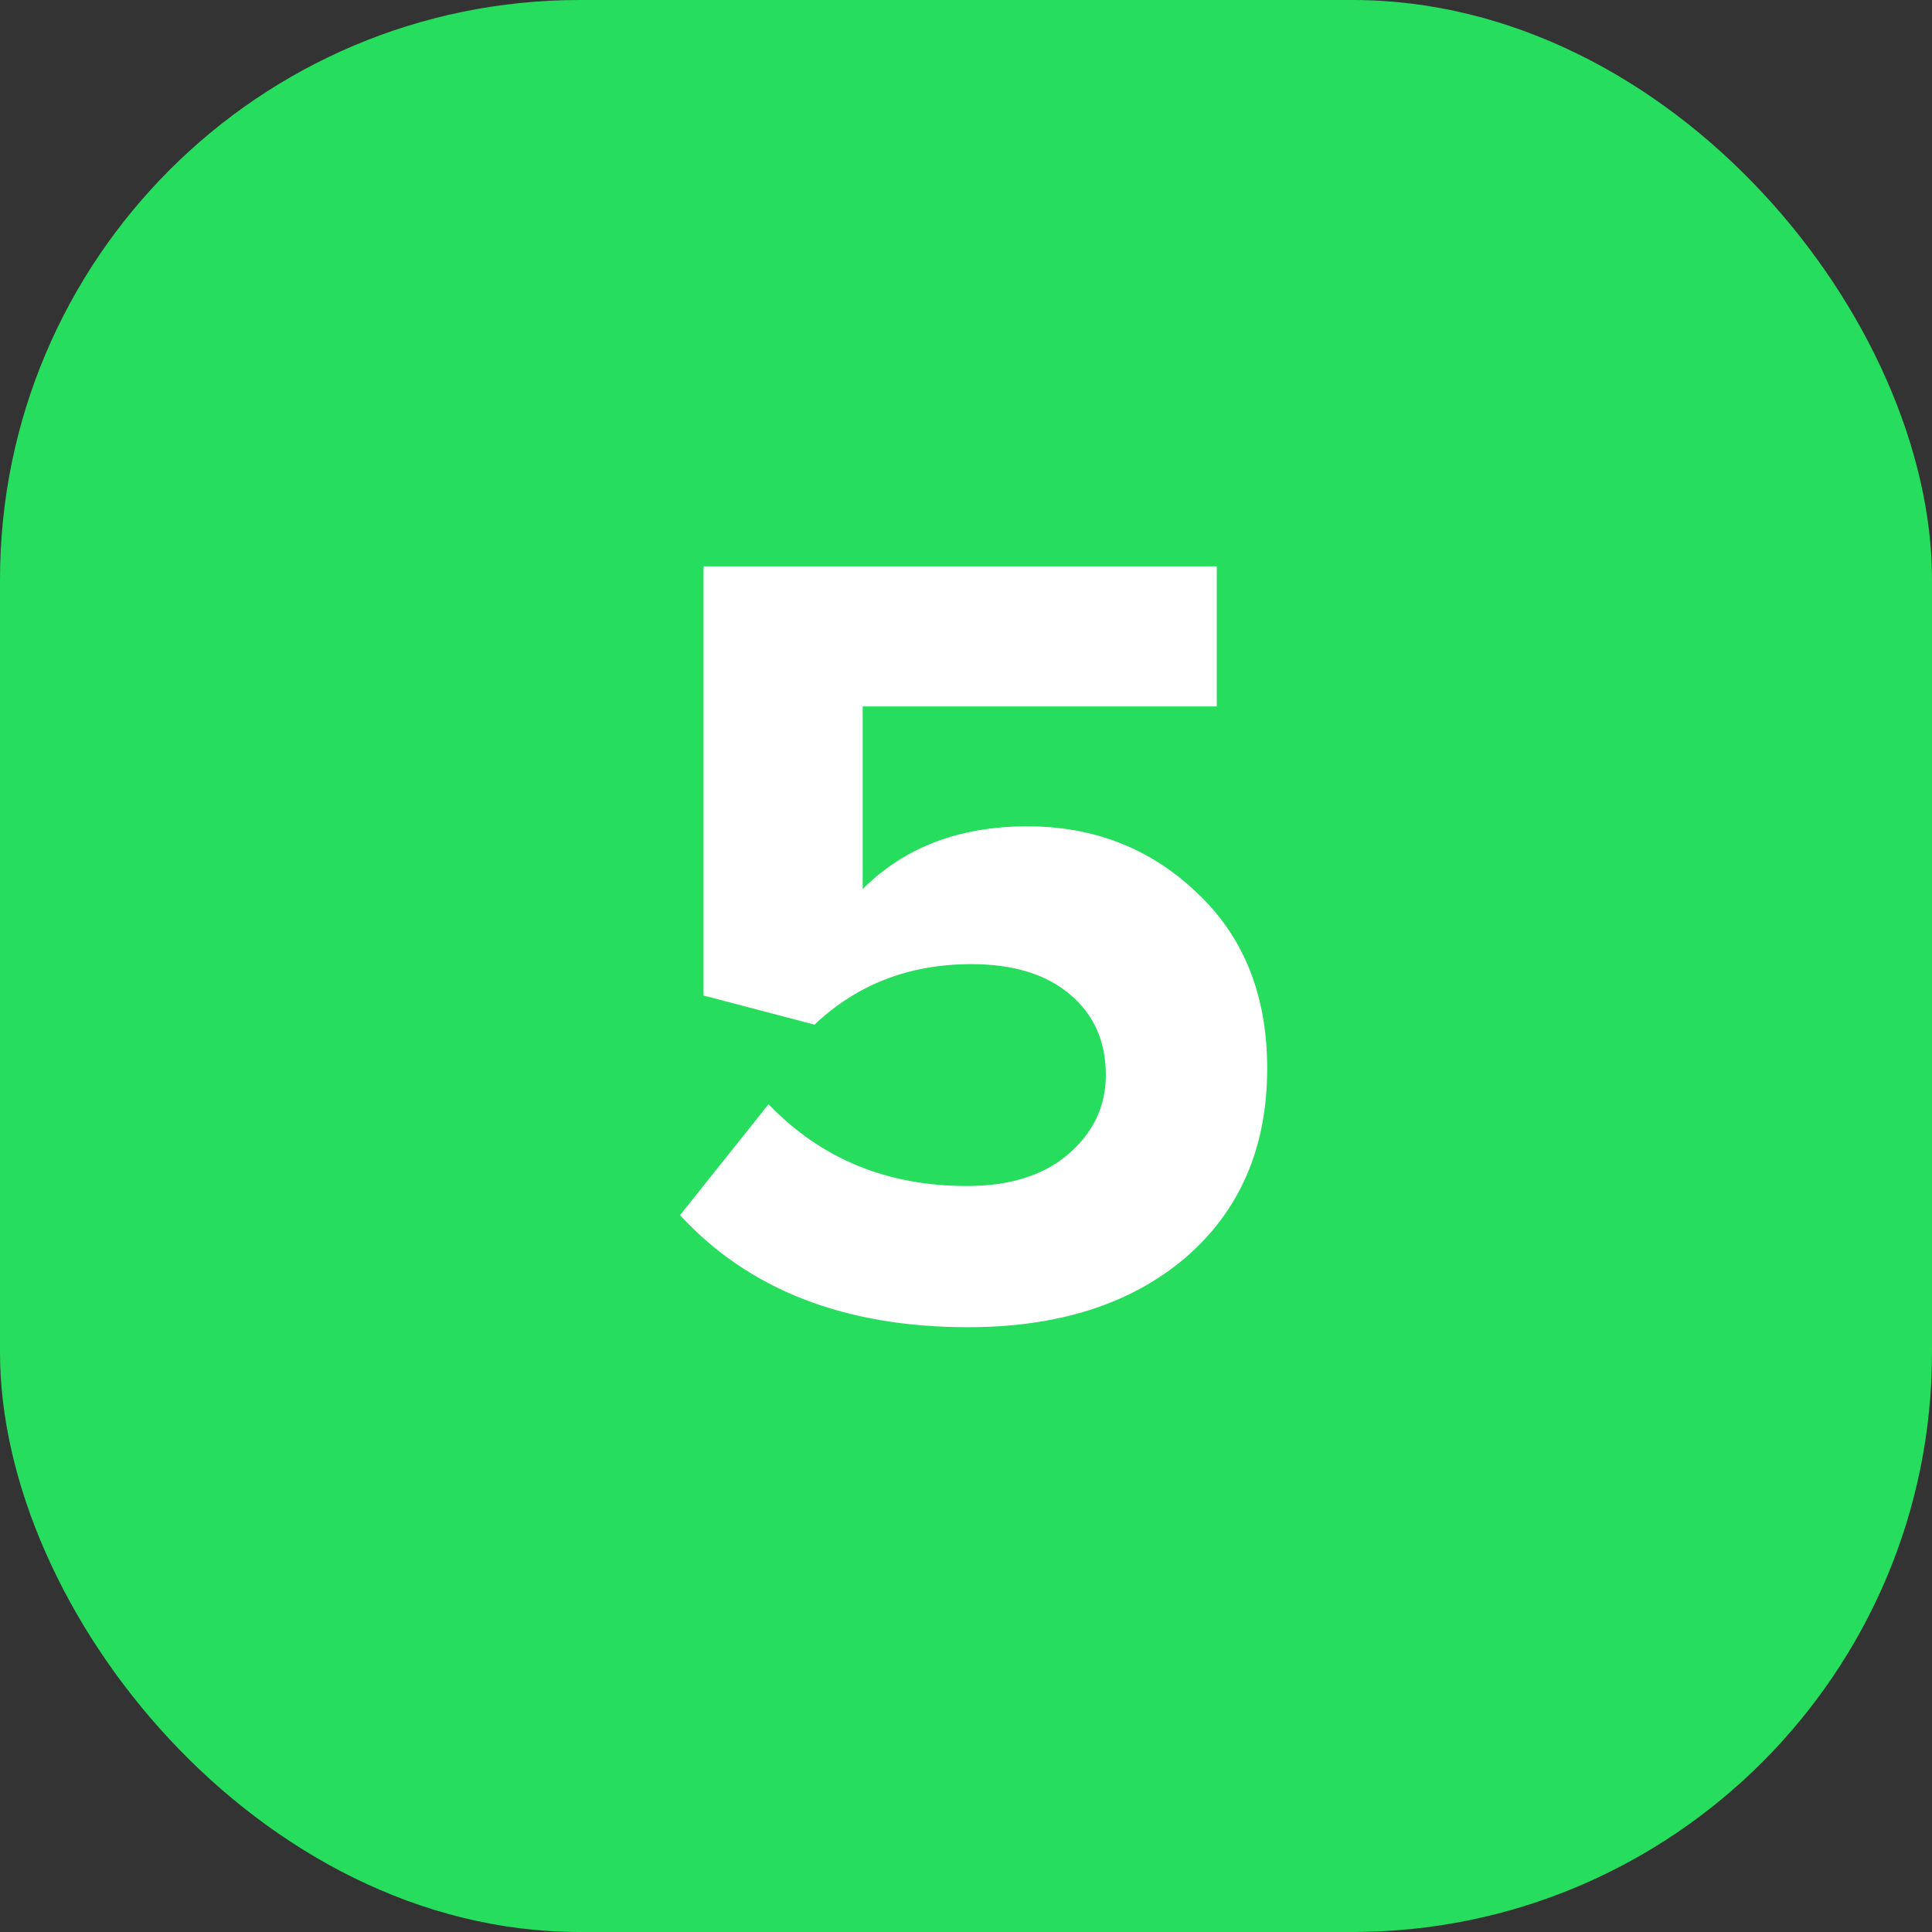
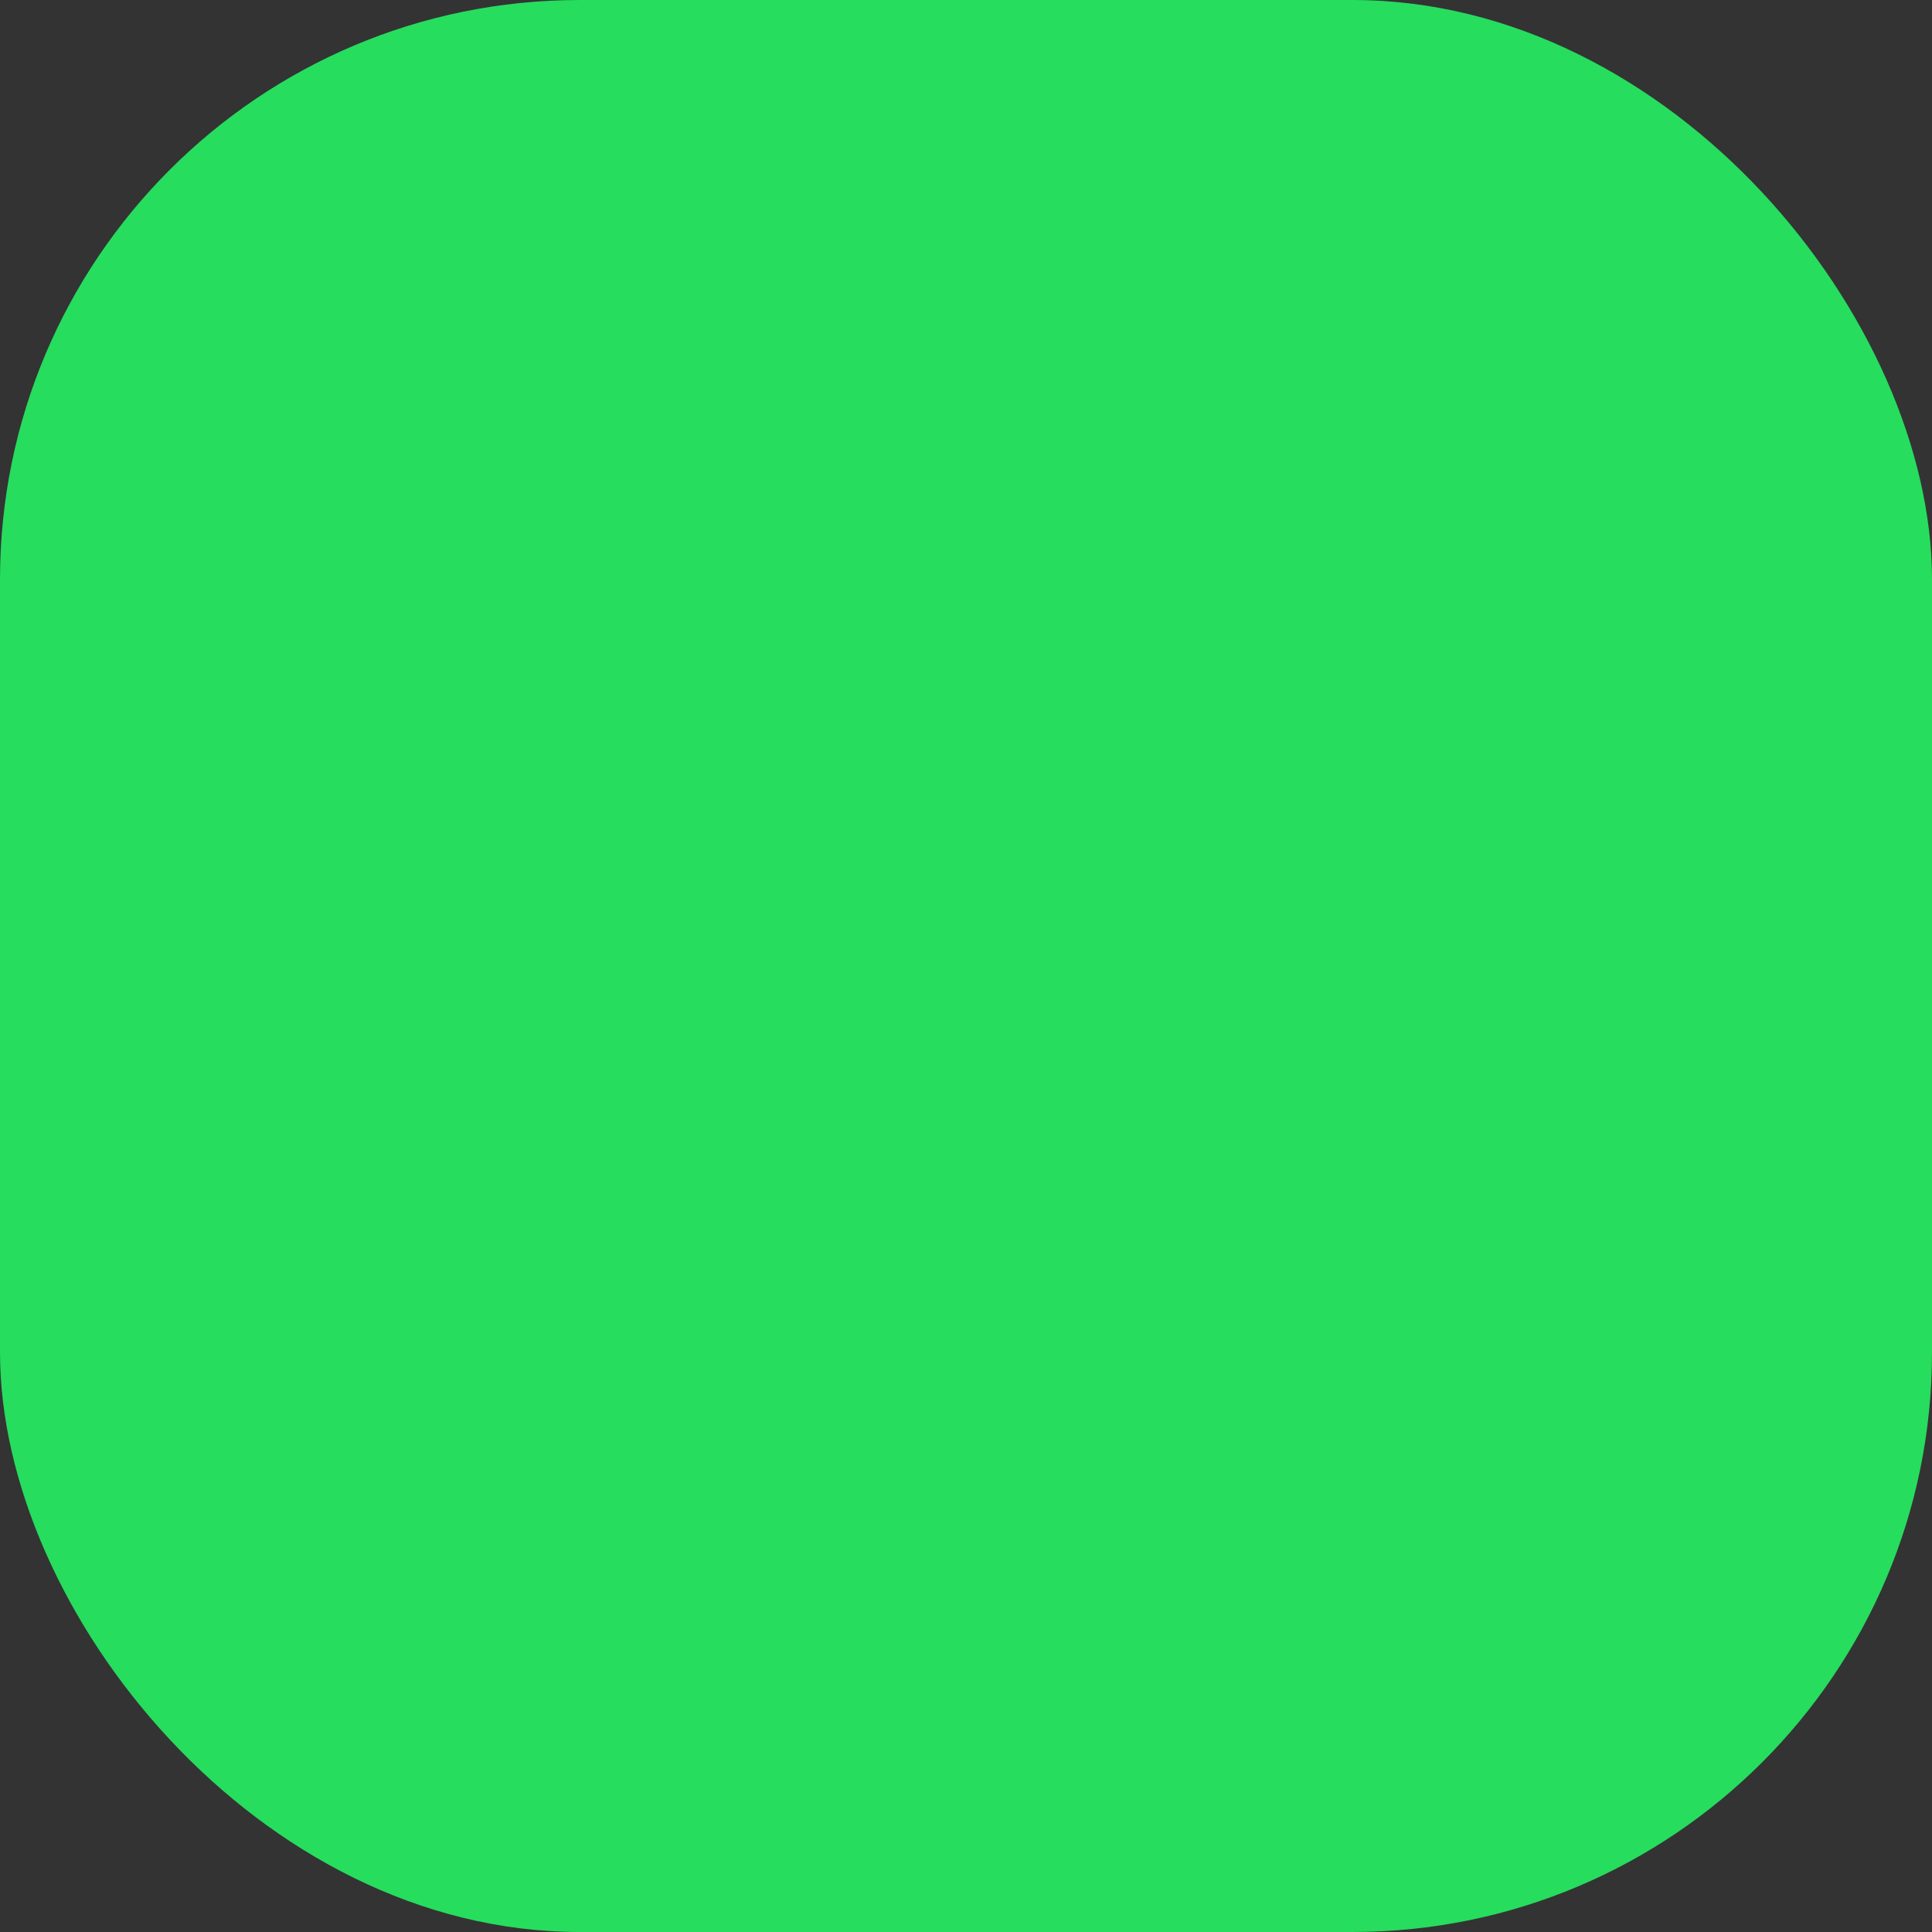
<svg xmlns="http://www.w3.org/2000/svg" width="100" height="100" viewBox="0 0 100 100" fill="none">
  <rect x="0" y="0" width="100" height="100" fill="#333333" stroke="none" />
  <rect width="100" height="100" rx="30" fill="#26DD5E" />
-   <path d="M50.104 68.696C43.724 68.696 38.756 66.763 35.198 62.896L39.78 57.154C42.487 59.977 45.909 61.388 50.046 61.388C52.25 61.388 53.99 60.847 55.266 59.764C56.581 58.643 57.238 57.27 57.238 55.646C57.238 53.906 56.62 52.514 55.382 51.47C54.145 50.426 52.444 49.904 50.278 49.904C47.069 49.904 44.362 50.948 42.158 53.036L36.416 51.528V29.314H62.98V36.564H44.652V46.018C46.818 43.853 49.66 42.77 53.178 42.77C56.62 42.77 59.539 43.911 61.936 46.192C64.372 48.473 65.59 51.509 65.59 55.298C65.59 59.397 64.179 62.664 61.356 65.1C58.534 67.497 54.783 68.696 50.104 68.696Z" fill="white" />
</svg>